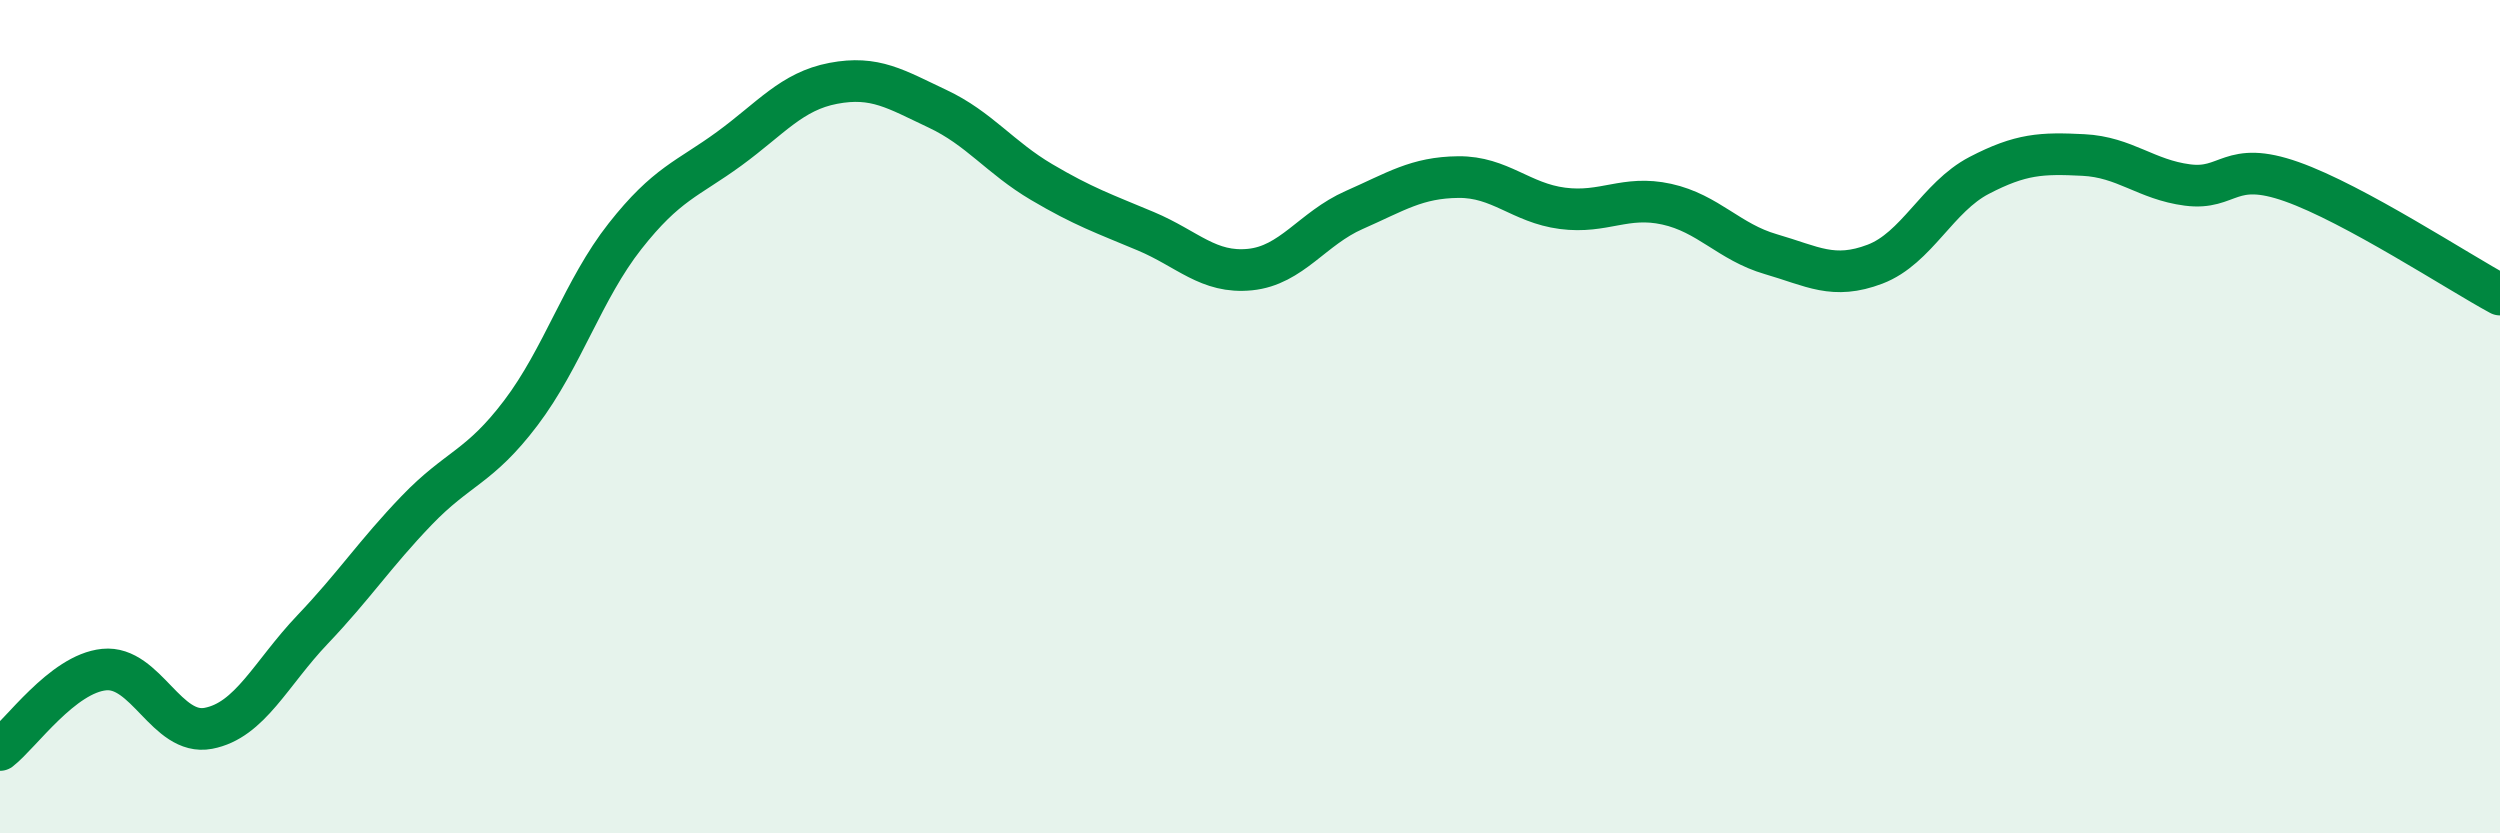
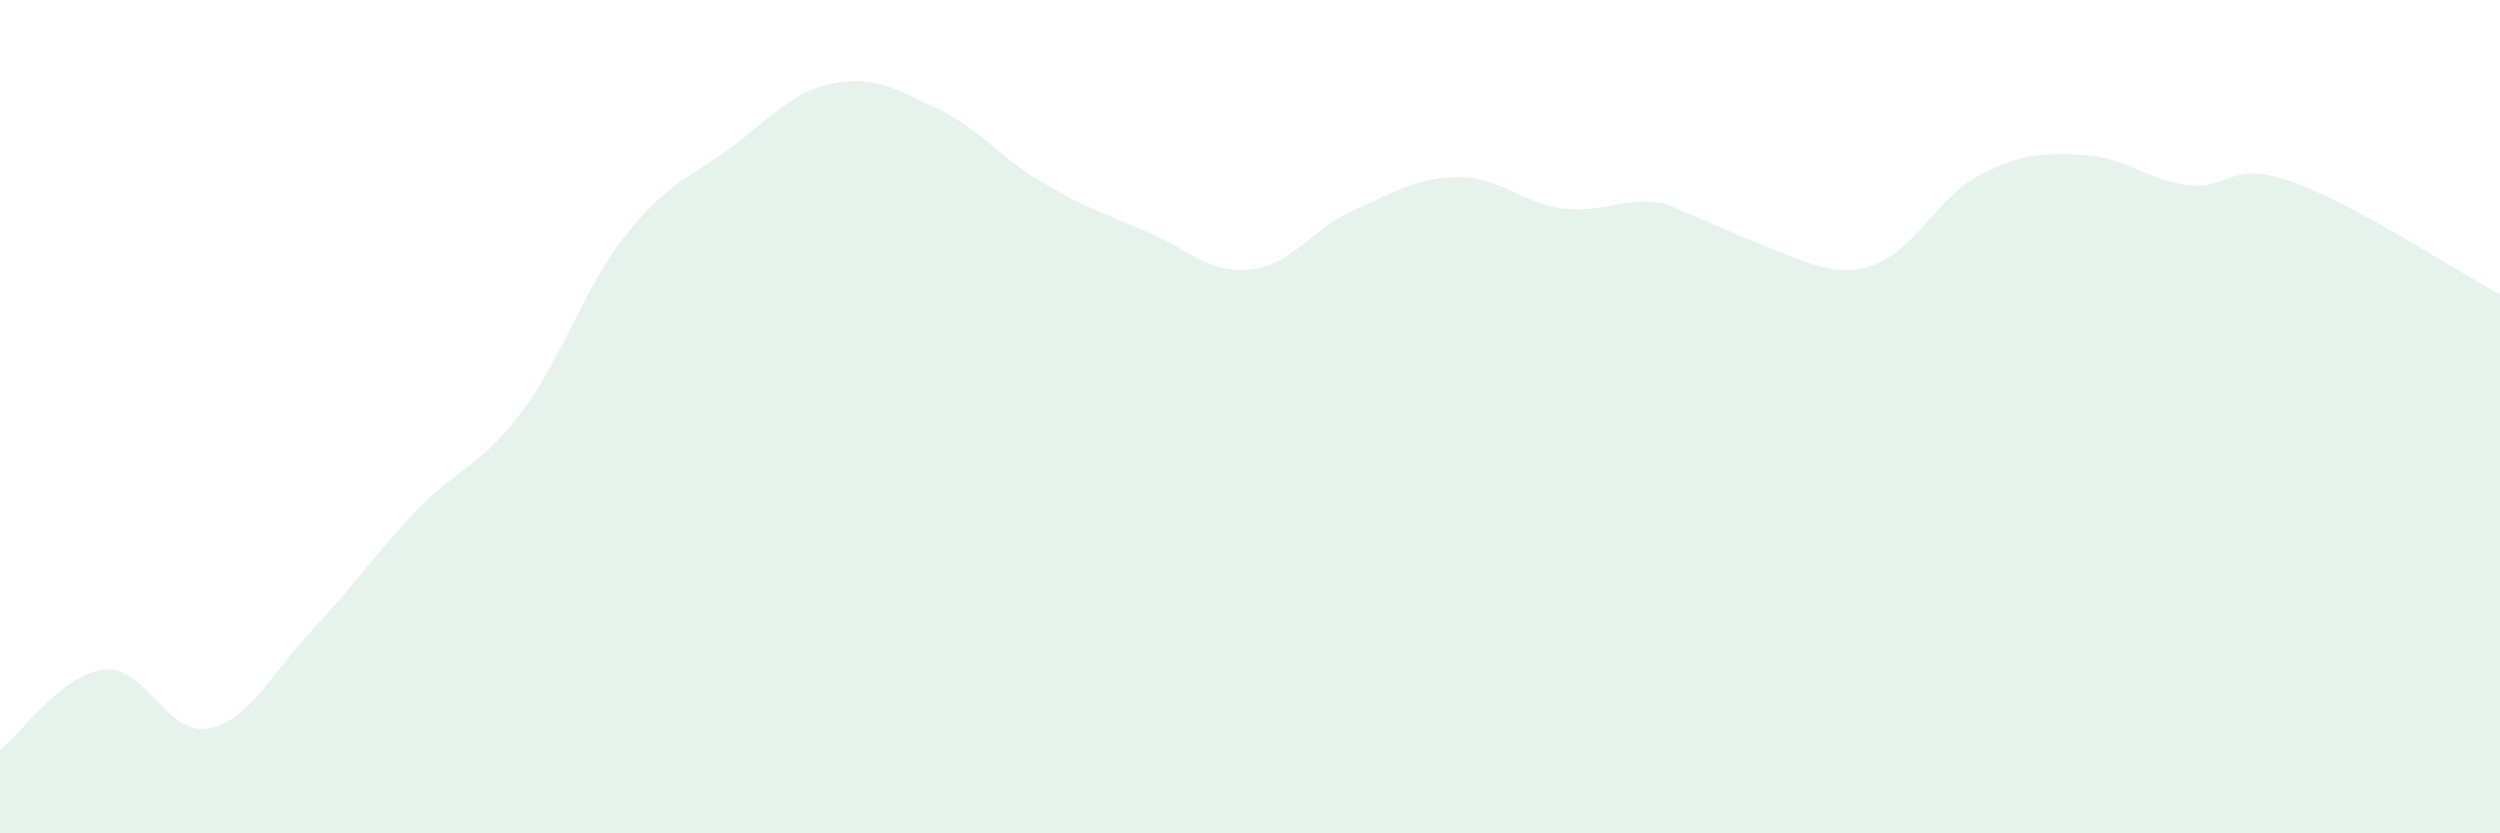
<svg xmlns="http://www.w3.org/2000/svg" width="60" height="20" viewBox="0 0 60 20">
-   <path d="M 0,18 C 0.5,17.61 1.5,16.17 2.5,16.07 C 3.5,15.97 4,17.67 5,17.48 C 6,17.29 6.5,16.16 7.5,15.11 C 8.5,14.06 9,13.29 10,12.25 C 11,11.21 11.5,11.23 12.5,9.91 C 13.5,8.59 14,6.94 15,5.67 C 16,4.4 16.5,4.3 17.5,3.57 C 18.5,2.84 19,2.19 20,2 C 21,1.81 21.5,2.14 22.5,2.61 C 23.5,3.08 24,3.78 25,4.37 C 26,4.96 26.5,5.13 27.5,5.55 C 28.5,5.97 29,6.57 30,6.47 C 31,6.37 31.5,5.48 32.5,5.04 C 33.5,4.6 34,4.26 35,4.25 C 36,4.24 36.5,4.87 37.5,5 C 38.5,5.13 39,4.68 40,4.9 C 41,5.12 41.5,5.81 42.5,6.1 C 43.5,6.39 44,6.72 45,6.34 C 46,5.96 46.5,4.73 47.5,4.21 C 48.5,3.69 49,3.67 50,3.72 C 51,3.77 51.5,4.31 52.5,4.44 C 53.5,4.57 53.5,3.83 55,4.36 C 56.5,4.89 59,6.53 60,7.07L60 20L0 20Z" fill="#008740" opacity="0.1" stroke-linecap="round" stroke-linejoin="round" />
-   <path d="M 0,18 C 0.5,17.61 1.5,16.17 2.5,16.07 C 3.5,15.97 4,17.67 5,17.48 C 6,17.29 6.5,16.16 7.5,15.11 C 8.5,14.06 9,13.29 10,12.25 C 11,11.21 11.5,11.23 12.5,9.91 C 13.5,8.59 14,6.94 15,5.67 C 16,4.4 16.5,4.3 17.5,3.57 C 18.5,2.84 19,2.19 20,2 C 21,1.81 21.5,2.14 22.5,2.61 C 23.5,3.08 24,3.78 25,4.37 C 26,4.96 26.5,5.13 27.5,5.55 C 28.5,5.97 29,6.57 30,6.47 C 31,6.37 31.5,5.48 32.5,5.04 C 33.5,4.6 34,4.26 35,4.25 C 36,4.24 36.5,4.87 37.5,5 C 38.5,5.13 39,4.68 40,4.9 C 41,5.12 41.5,5.81 42.5,6.1 C 43.5,6.39 44,6.72 45,6.34 C 46,5.96 46.5,4.73 47.5,4.21 C 48.5,3.69 49,3.67 50,3.72 C 51,3.77 51.5,4.31 52.5,4.44 C 53.5,4.57 53.5,3.83 55,4.36 C 56.5,4.89 59,6.53 60,7.07" stroke="#008740" stroke-width="1" fill="none" stroke-linecap="round" stroke-linejoin="round" />
+   <path d="M 0,18 C 0.5,17.61 1.5,16.17 2.5,16.07 C 3.5,15.97 4,17.67 5,17.48 C 6,17.29 6.5,16.16 7.5,15.11 C 8.5,14.06 9,13.29 10,12.25 C 11,11.21 11.5,11.23 12.5,9.91 C 13.5,8.59 14,6.94 15,5.67 C 16,4.4 16.5,4.3 17.5,3.57 C 18.5,2.84 19,2.19 20,2 C 21,1.81 21.5,2.14 22.5,2.61 C 23.5,3.08 24,3.78 25,4.37 C 26,4.96 26.5,5.13 27.5,5.55 C 28.5,5.97 29,6.57 30,6.47 C 31,6.37 31.5,5.48 32.5,5.04 C 33.5,4.6 34,4.26 35,4.25 C 36,4.24 36.5,4.87 37.5,5 C 38.5,5.13 39,4.68 40,4.9 C 43.5,6.39 44,6.72 45,6.34 C 46,5.96 46.5,4.73 47.5,4.21 C 48.5,3.69 49,3.67 50,3.72 C 51,3.77 51.5,4.31 52.5,4.44 C 53.5,4.57 53.5,3.83 55,4.36 C 56.5,4.89 59,6.53 60,7.07L60 20L0 20Z" fill="#008740" opacity="0.1" stroke-linecap="round" stroke-linejoin="round" />
</svg>